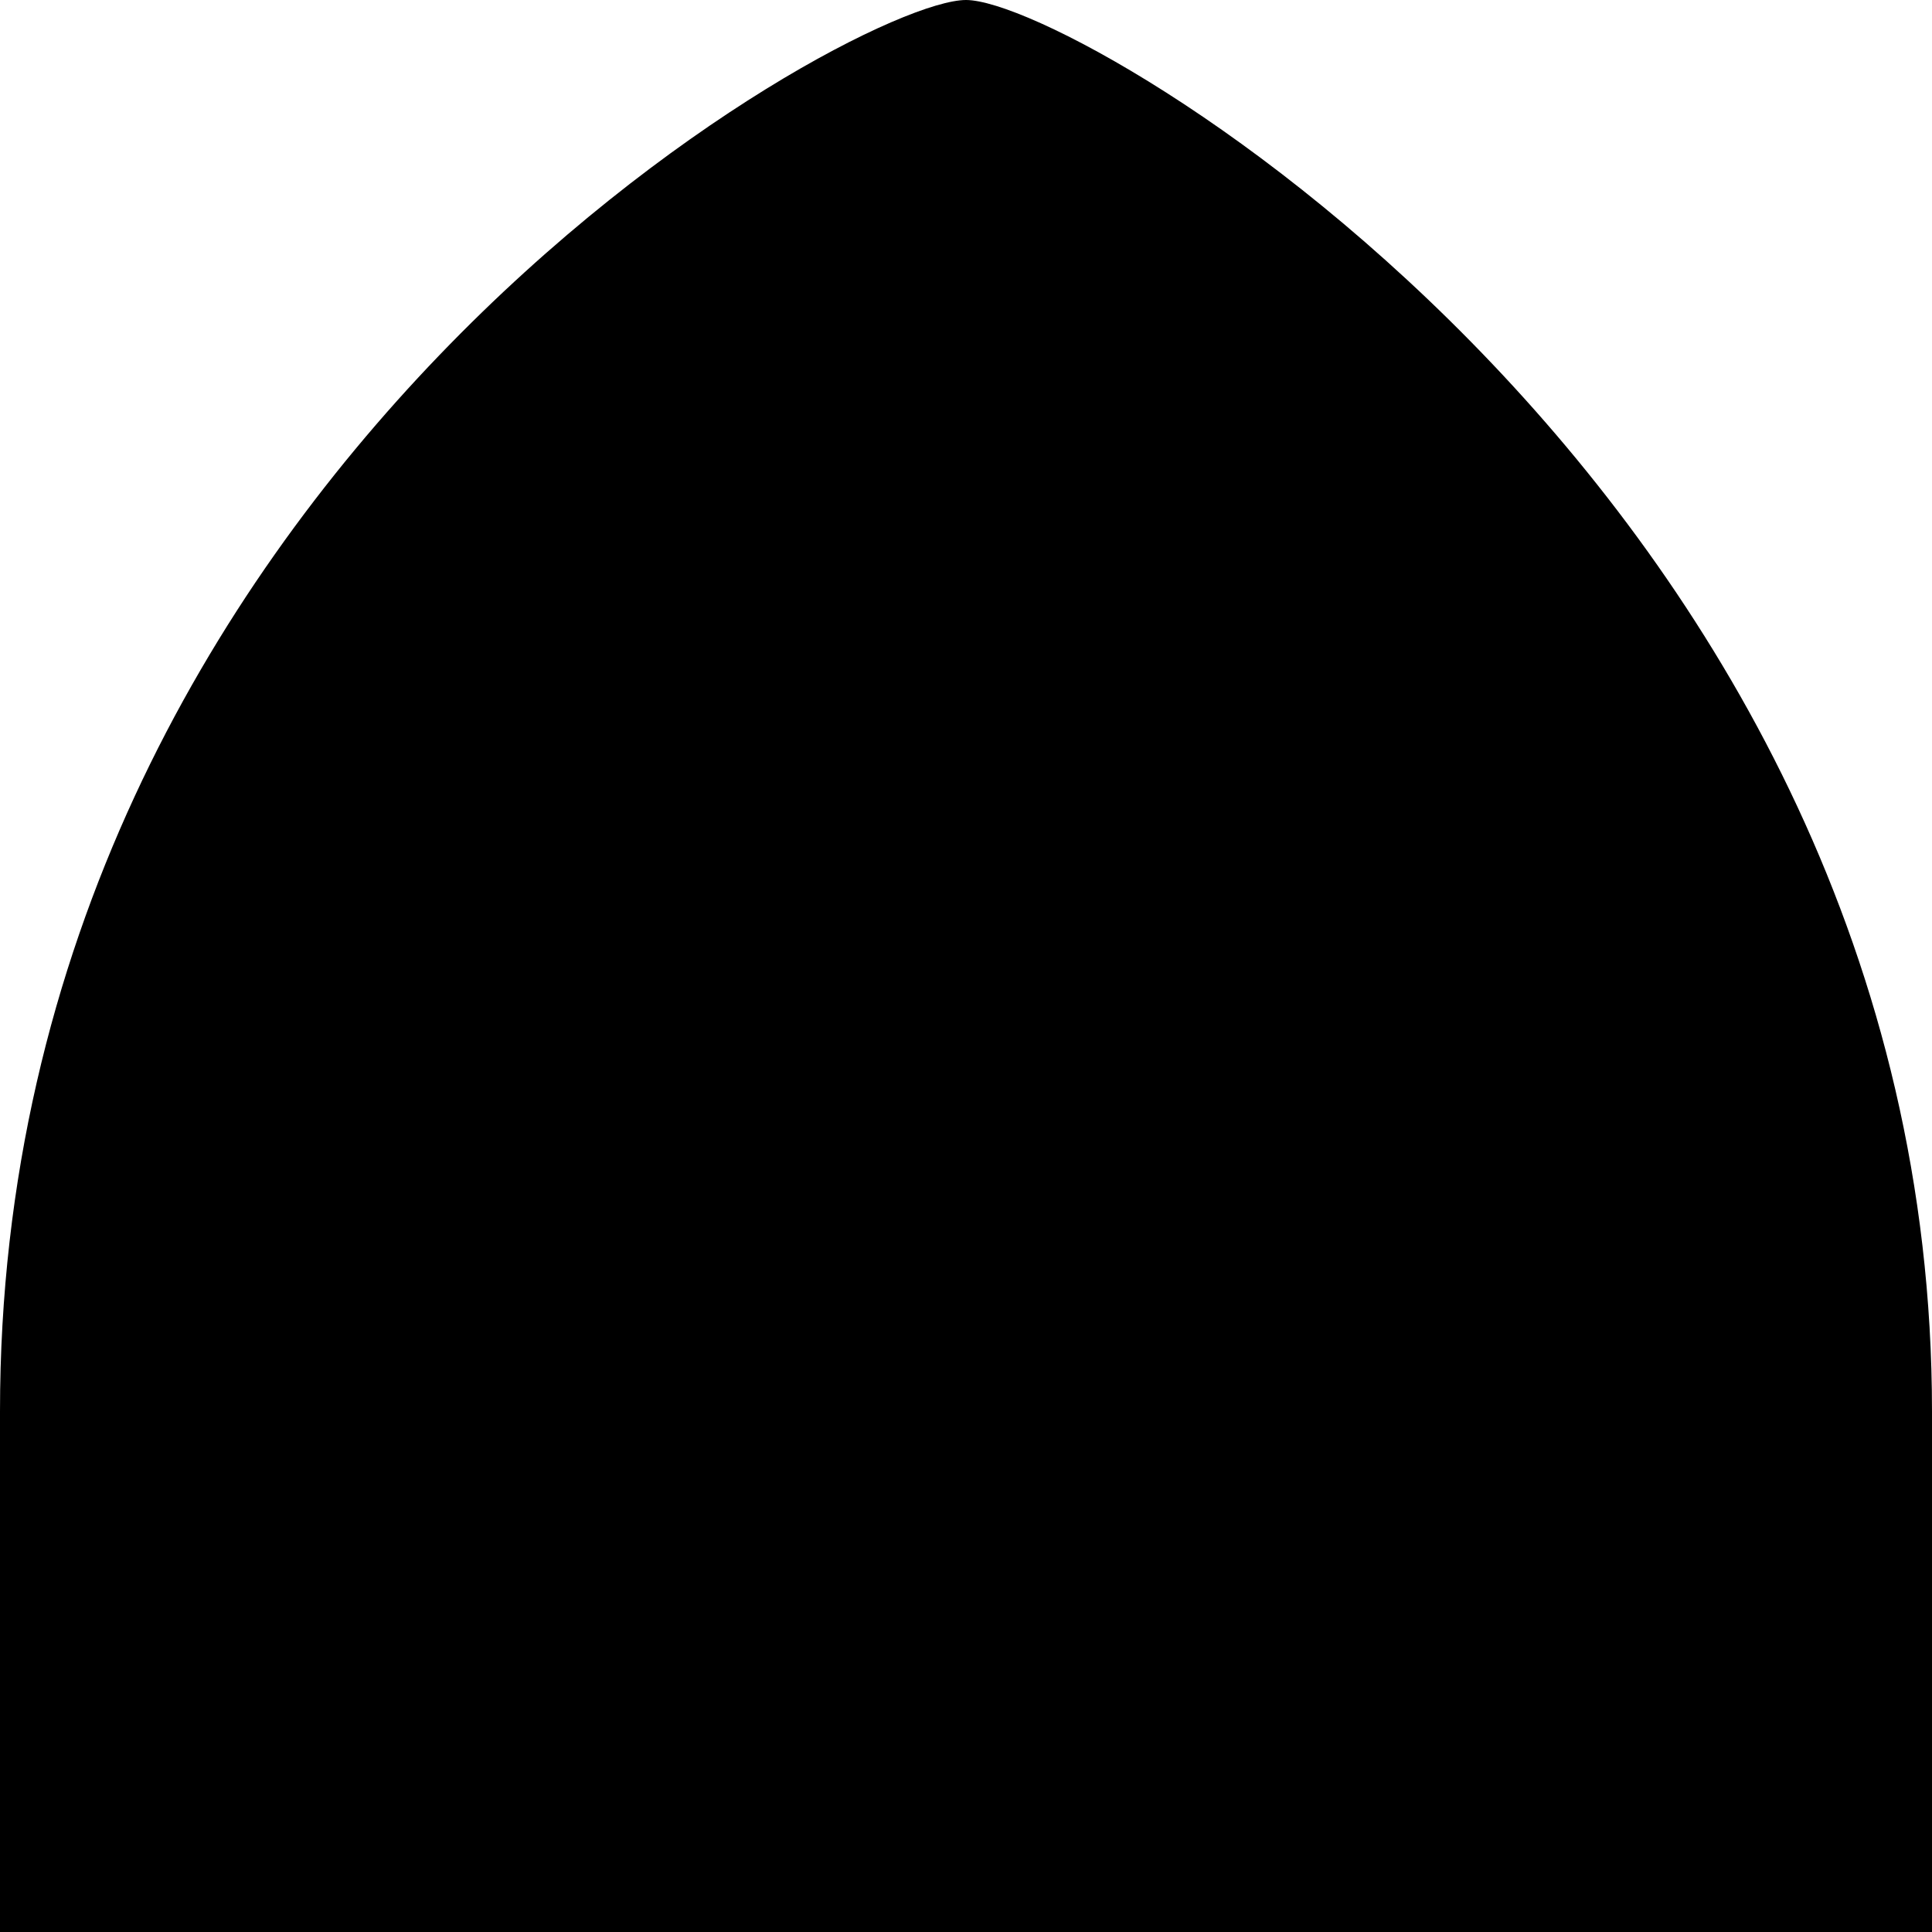
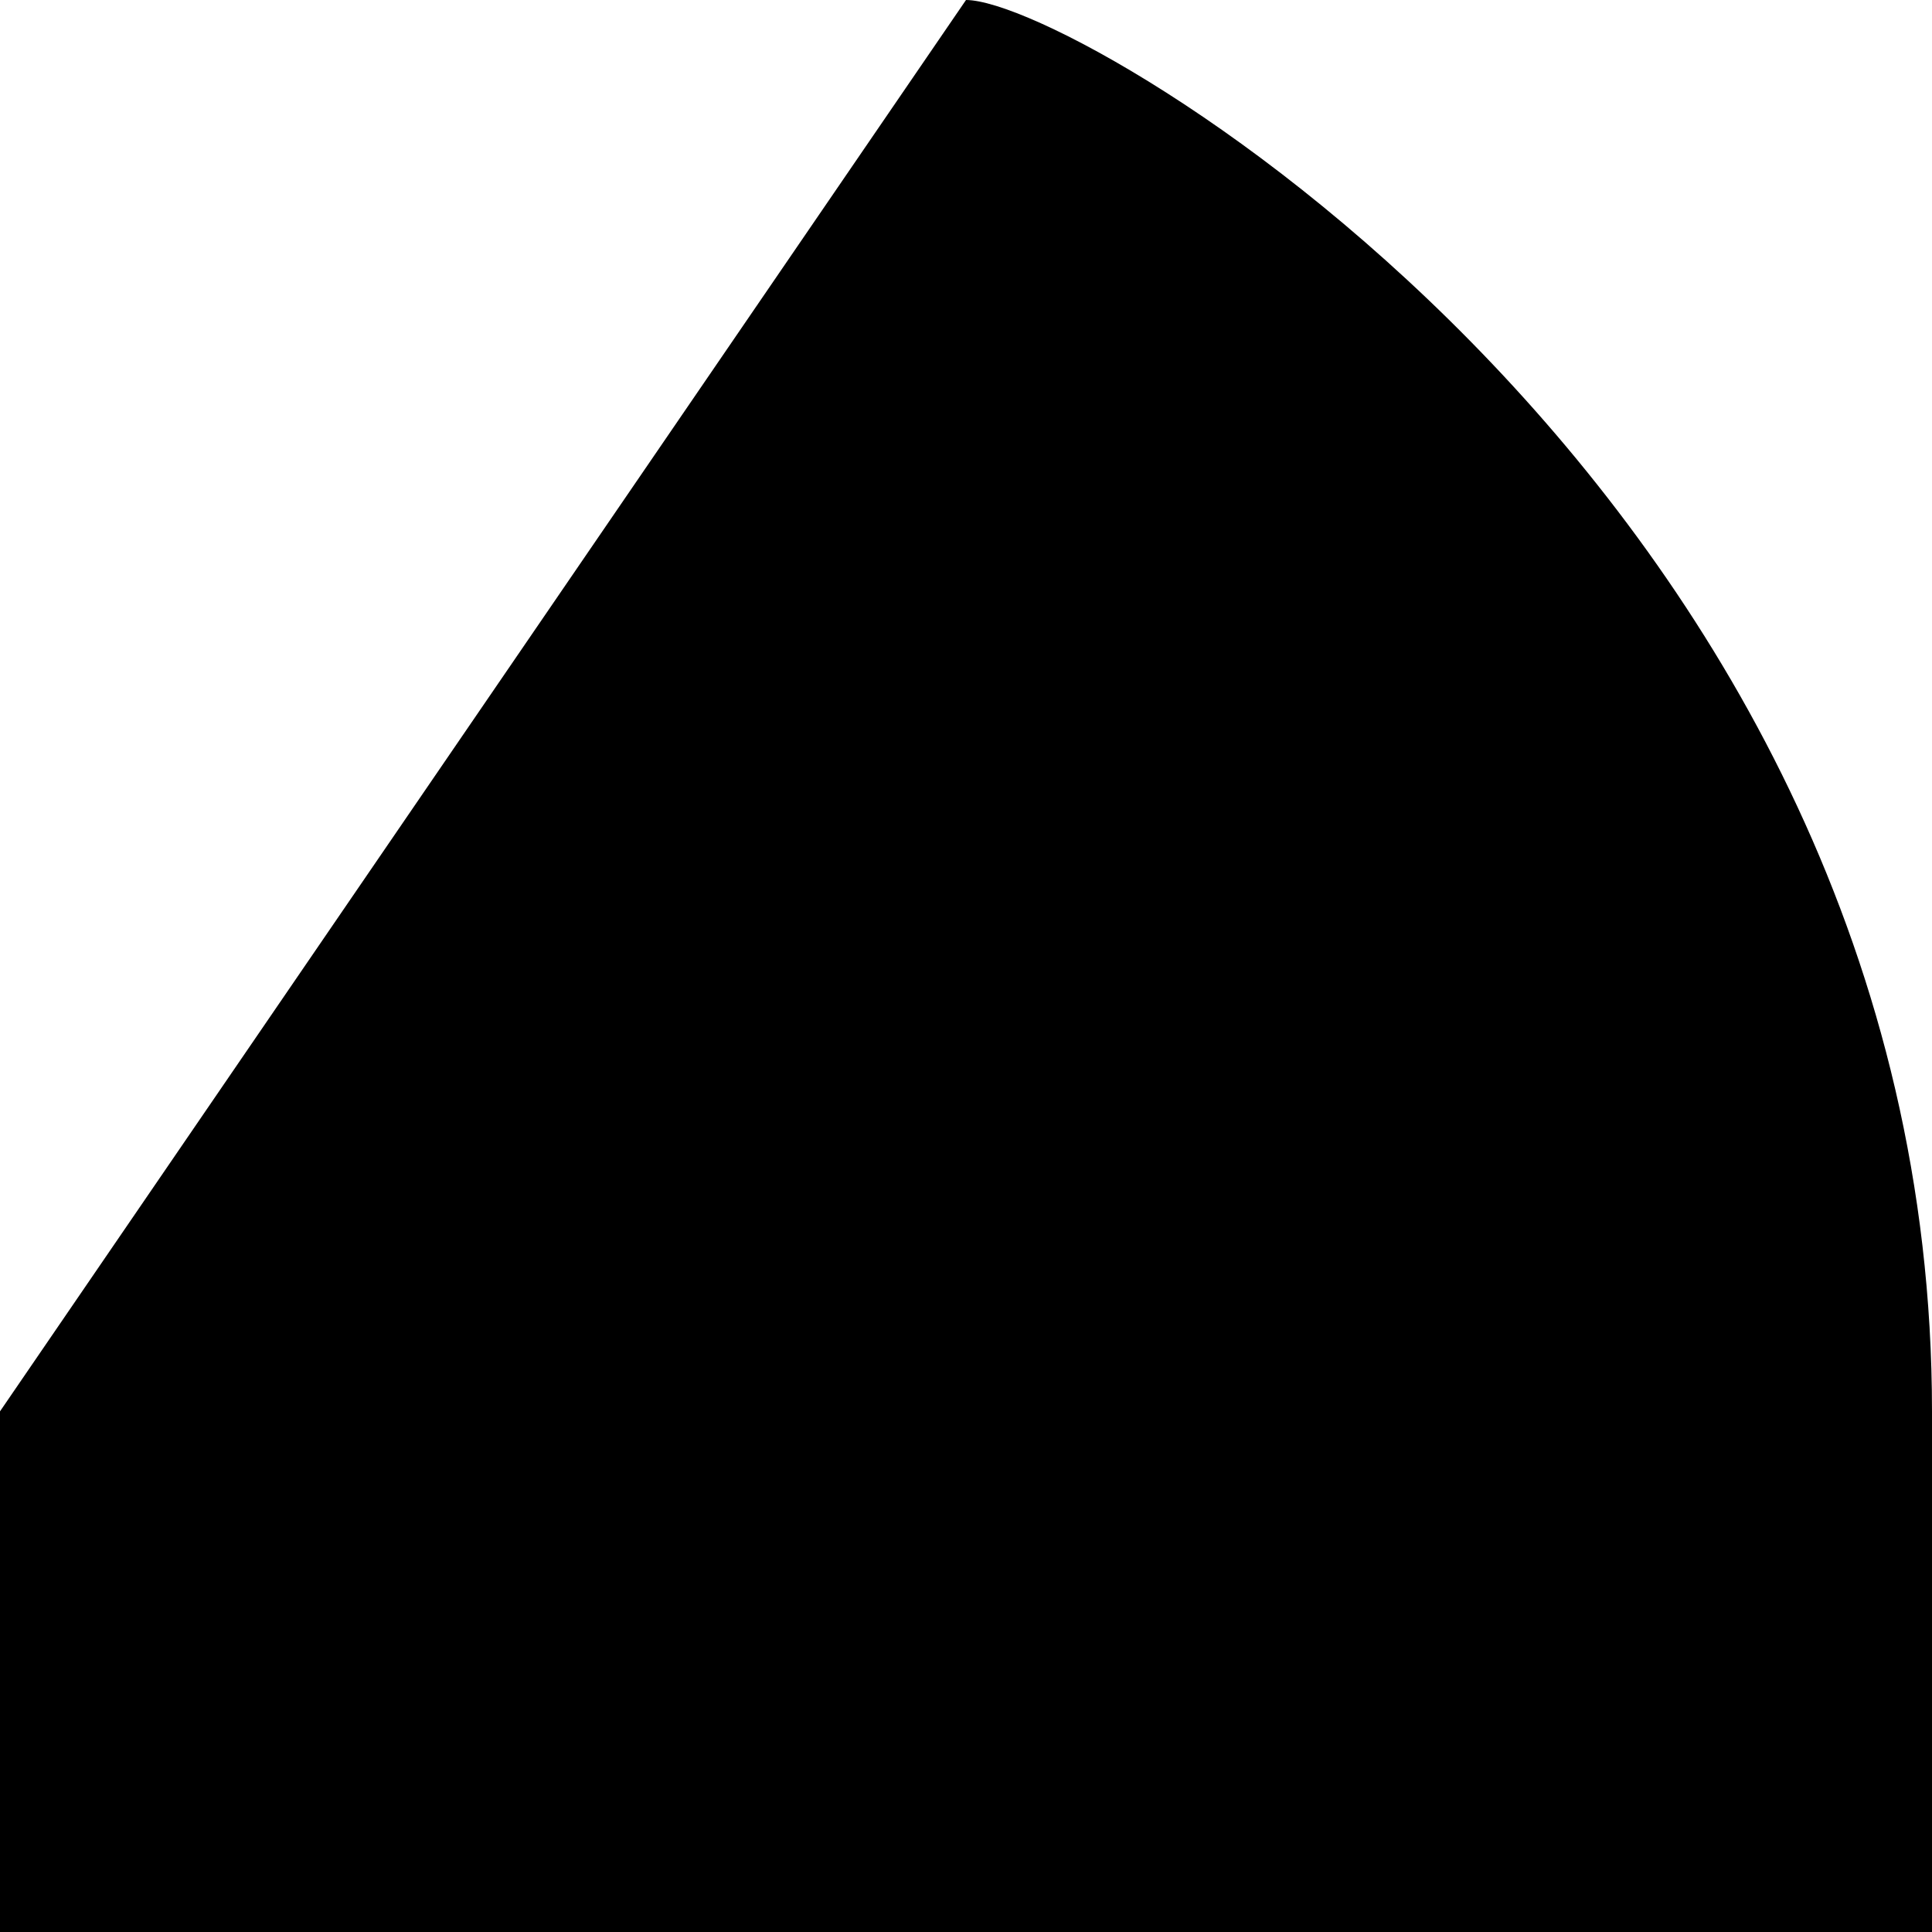
<svg xmlns="http://www.w3.org/2000/svg" width="27" height="27" viewBox="0 0 27 27" fill="none">
-   <path d="M-4.31093e-07 19.724L-5.90103e-07 27L27 27L27 19.724C27 7.003 15.13 -3.47137e-06 13.5 2.95052e-07C11.87 4.06148e-06 -1.45682e-07 6.666 -4.31093e-07 19.724Z" fill="black" />
+   <path d="M-4.31093e-07 19.724L-5.90103e-07 27L27 27L27 19.724C27 7.003 15.13 -3.47137e-06 13.5 2.95052e-07Z" fill="black" />
</svg>